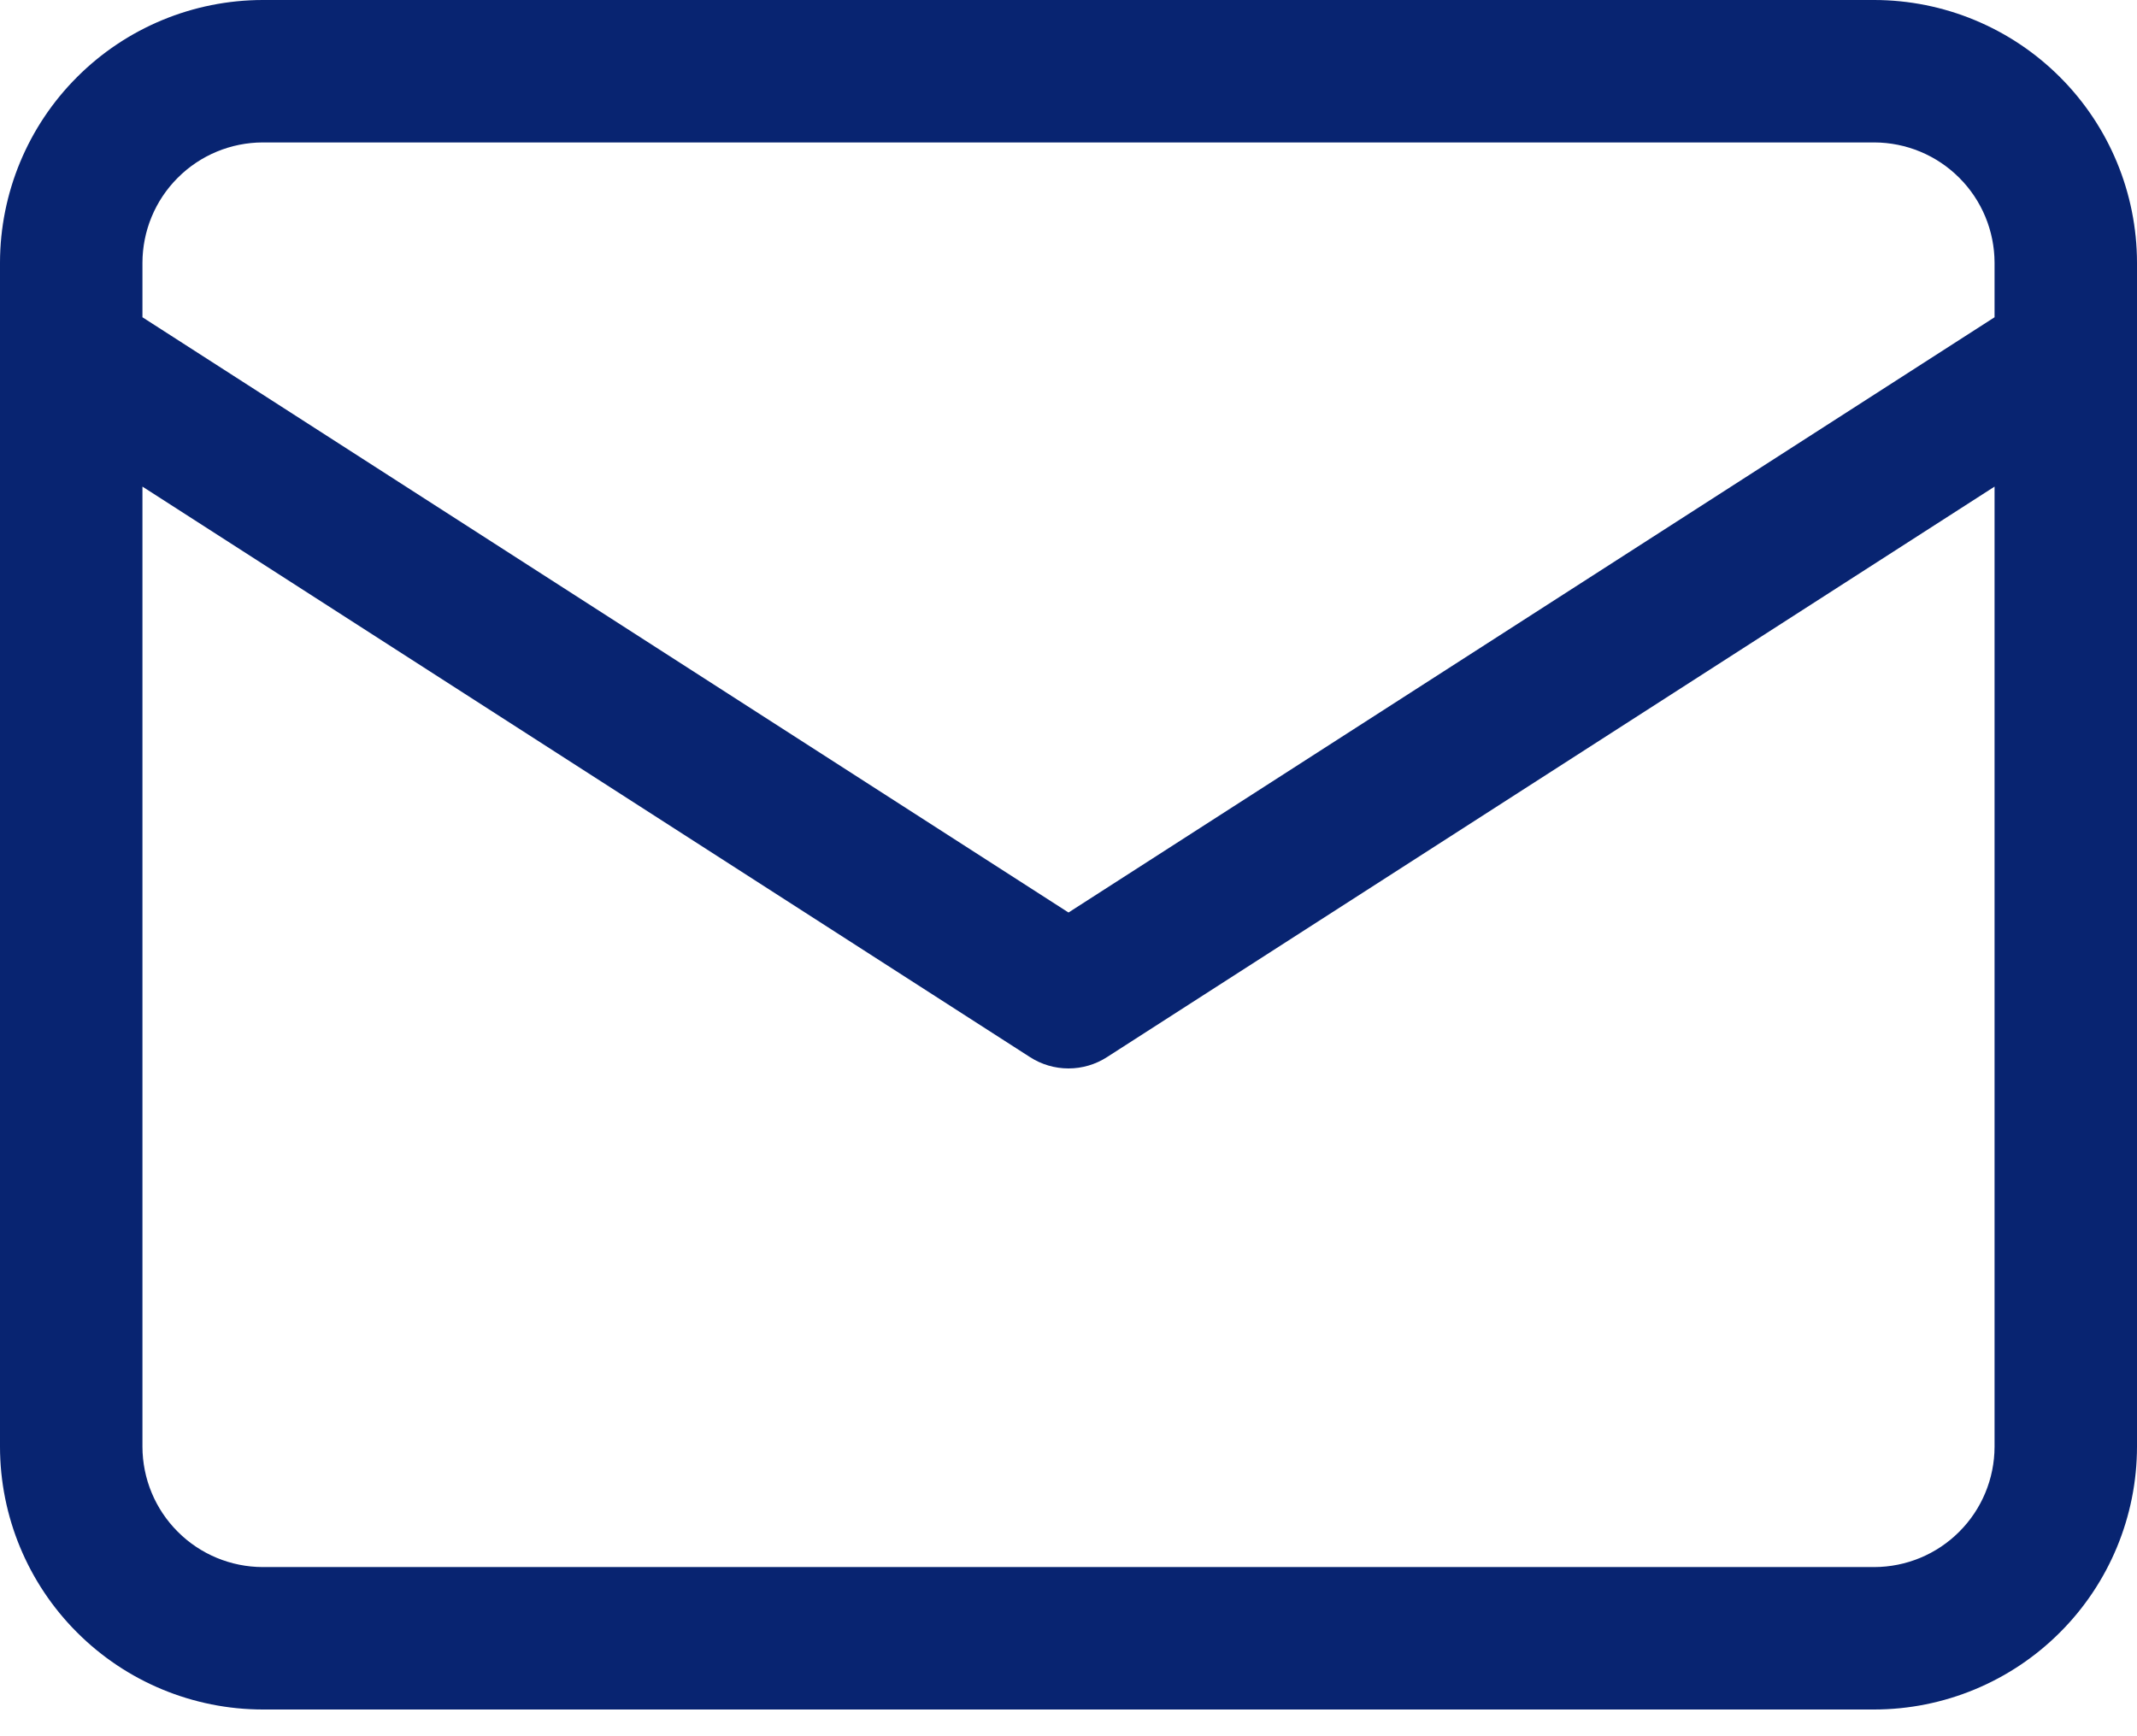
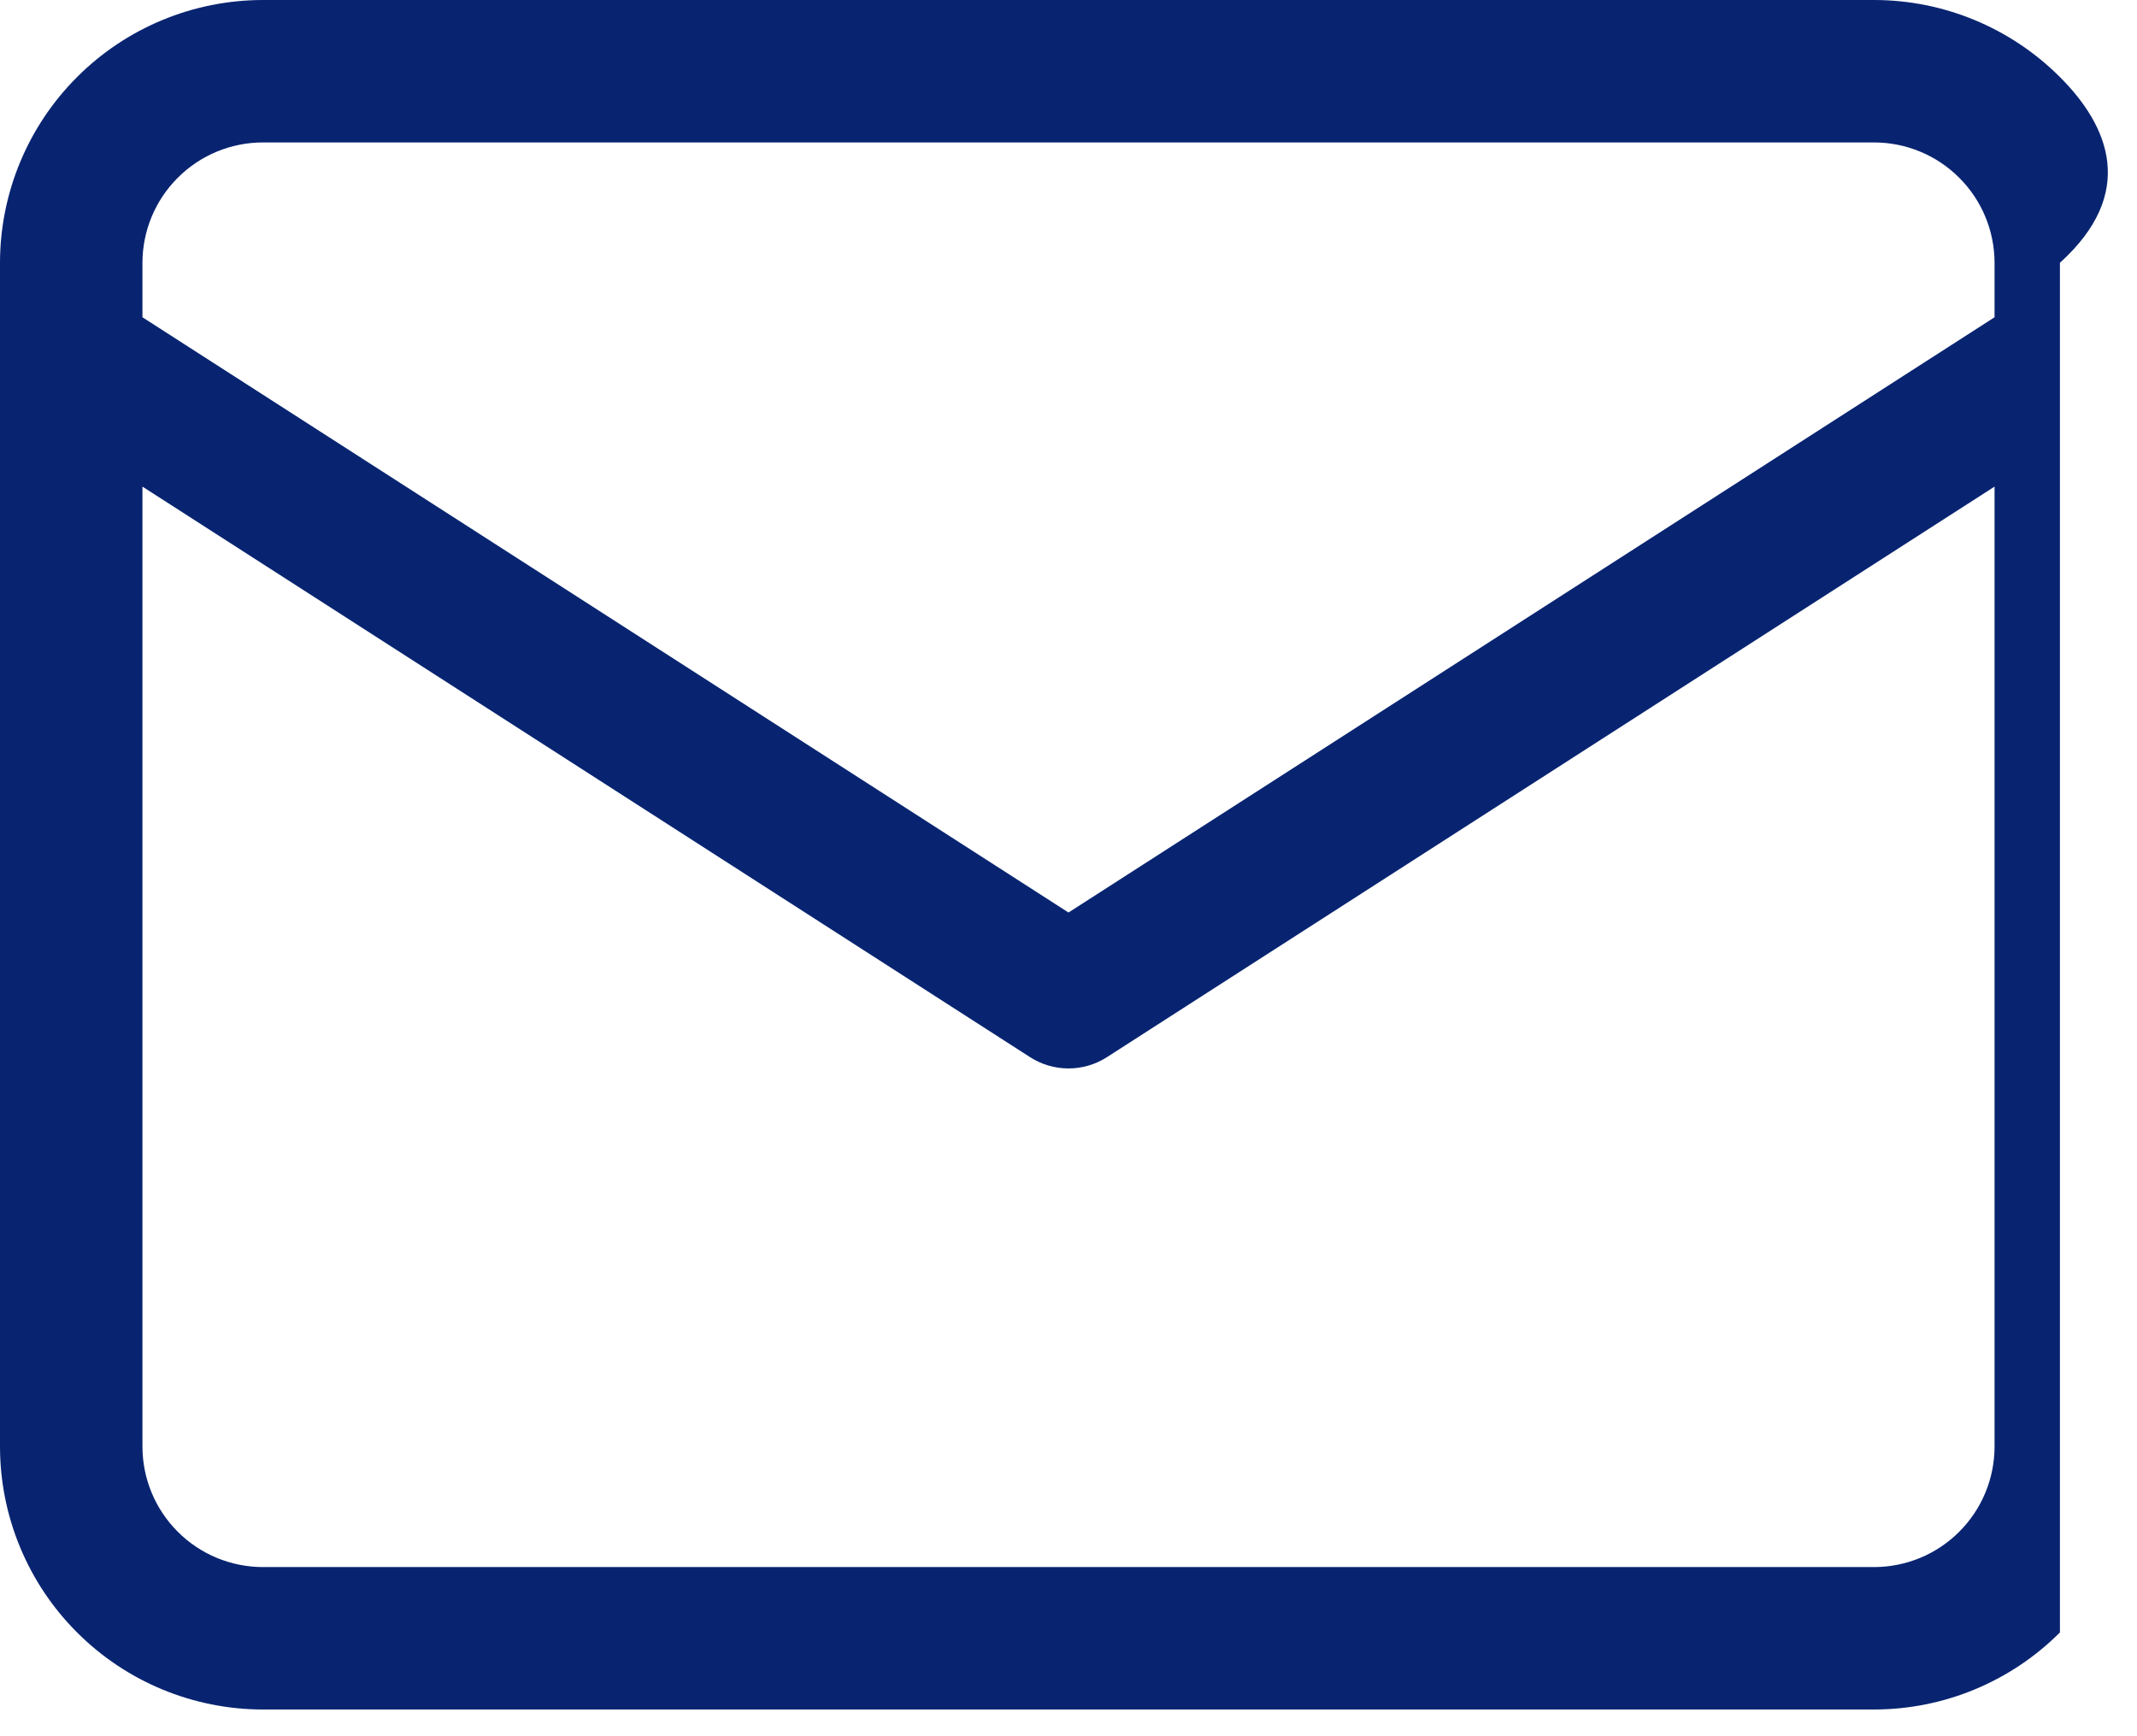
<svg xmlns="http://www.w3.org/2000/svg" width="32" height="26" viewBox="0 0 32 26" fill="none">
-   <path d="M28.065 0H3.935C2.892 0.001 1.891 0.416 1.154 1.154C0.416 1.891 0.001 2.892 0 3.935V21.665C0.001 22.708 0.416 23.709 1.154 24.446C1.891 25.184 2.892 25.599 3.935 25.6H28.065C29.108 25.599 30.108 25.184 30.846 24.446C31.584 23.709 31.999 22.708 32 21.665V3.935C31.999 2.892 31.584 1.891 30.846 1.154C30.108 0.416 29.108 0.001 28.065 0ZM3.935 2.133H28.065C28.543 2.134 29.001 2.324 29.338 2.662C29.676 2.999 29.866 3.457 29.867 3.935V4.751L16 13.665L2.133 4.751V3.935C2.134 3.457 2.324 2.999 2.662 2.662C2.999 2.324 3.457 2.134 3.935 2.133ZM28.065 23.467H3.935C3.457 23.466 2.999 23.276 2.662 22.938C2.324 22.601 2.134 22.143 2.133 21.665V7.287L15.423 15.83C15.595 15.941 15.795 16 16 16C16.205 16 16.405 15.941 16.577 15.83L29.867 7.287V21.665C29.866 22.143 29.676 22.601 29.338 22.938C29.001 23.276 28.543 23.466 28.065 23.467Z" fill="#082471" />
+   <path d="M28.065 0H3.935C2.892 0.001 1.891 0.416 1.154 1.154C0.416 1.891 0.001 2.892 0 3.935V21.665C0.001 22.708 0.416 23.709 1.154 24.446C1.891 25.184 2.892 25.599 3.935 25.6H28.065C29.108 25.599 30.108 25.184 30.846 24.446V3.935C31.999 2.892 31.584 1.891 30.846 1.154C30.108 0.416 29.108 0.001 28.065 0ZM3.935 2.133H28.065C28.543 2.134 29.001 2.324 29.338 2.662C29.676 2.999 29.866 3.457 29.867 3.935V4.751L16 13.665L2.133 4.751V3.935C2.134 3.457 2.324 2.999 2.662 2.662C2.999 2.324 3.457 2.134 3.935 2.133ZM28.065 23.467H3.935C3.457 23.466 2.999 23.276 2.662 22.938C2.324 22.601 2.134 22.143 2.133 21.665V7.287L15.423 15.83C15.595 15.941 15.795 16 16 16C16.205 16 16.405 15.941 16.577 15.83L29.867 7.287V21.665C29.866 22.143 29.676 22.601 29.338 22.938C29.001 23.276 28.543 23.466 28.065 23.467Z" fill="#082471" />
</svg>